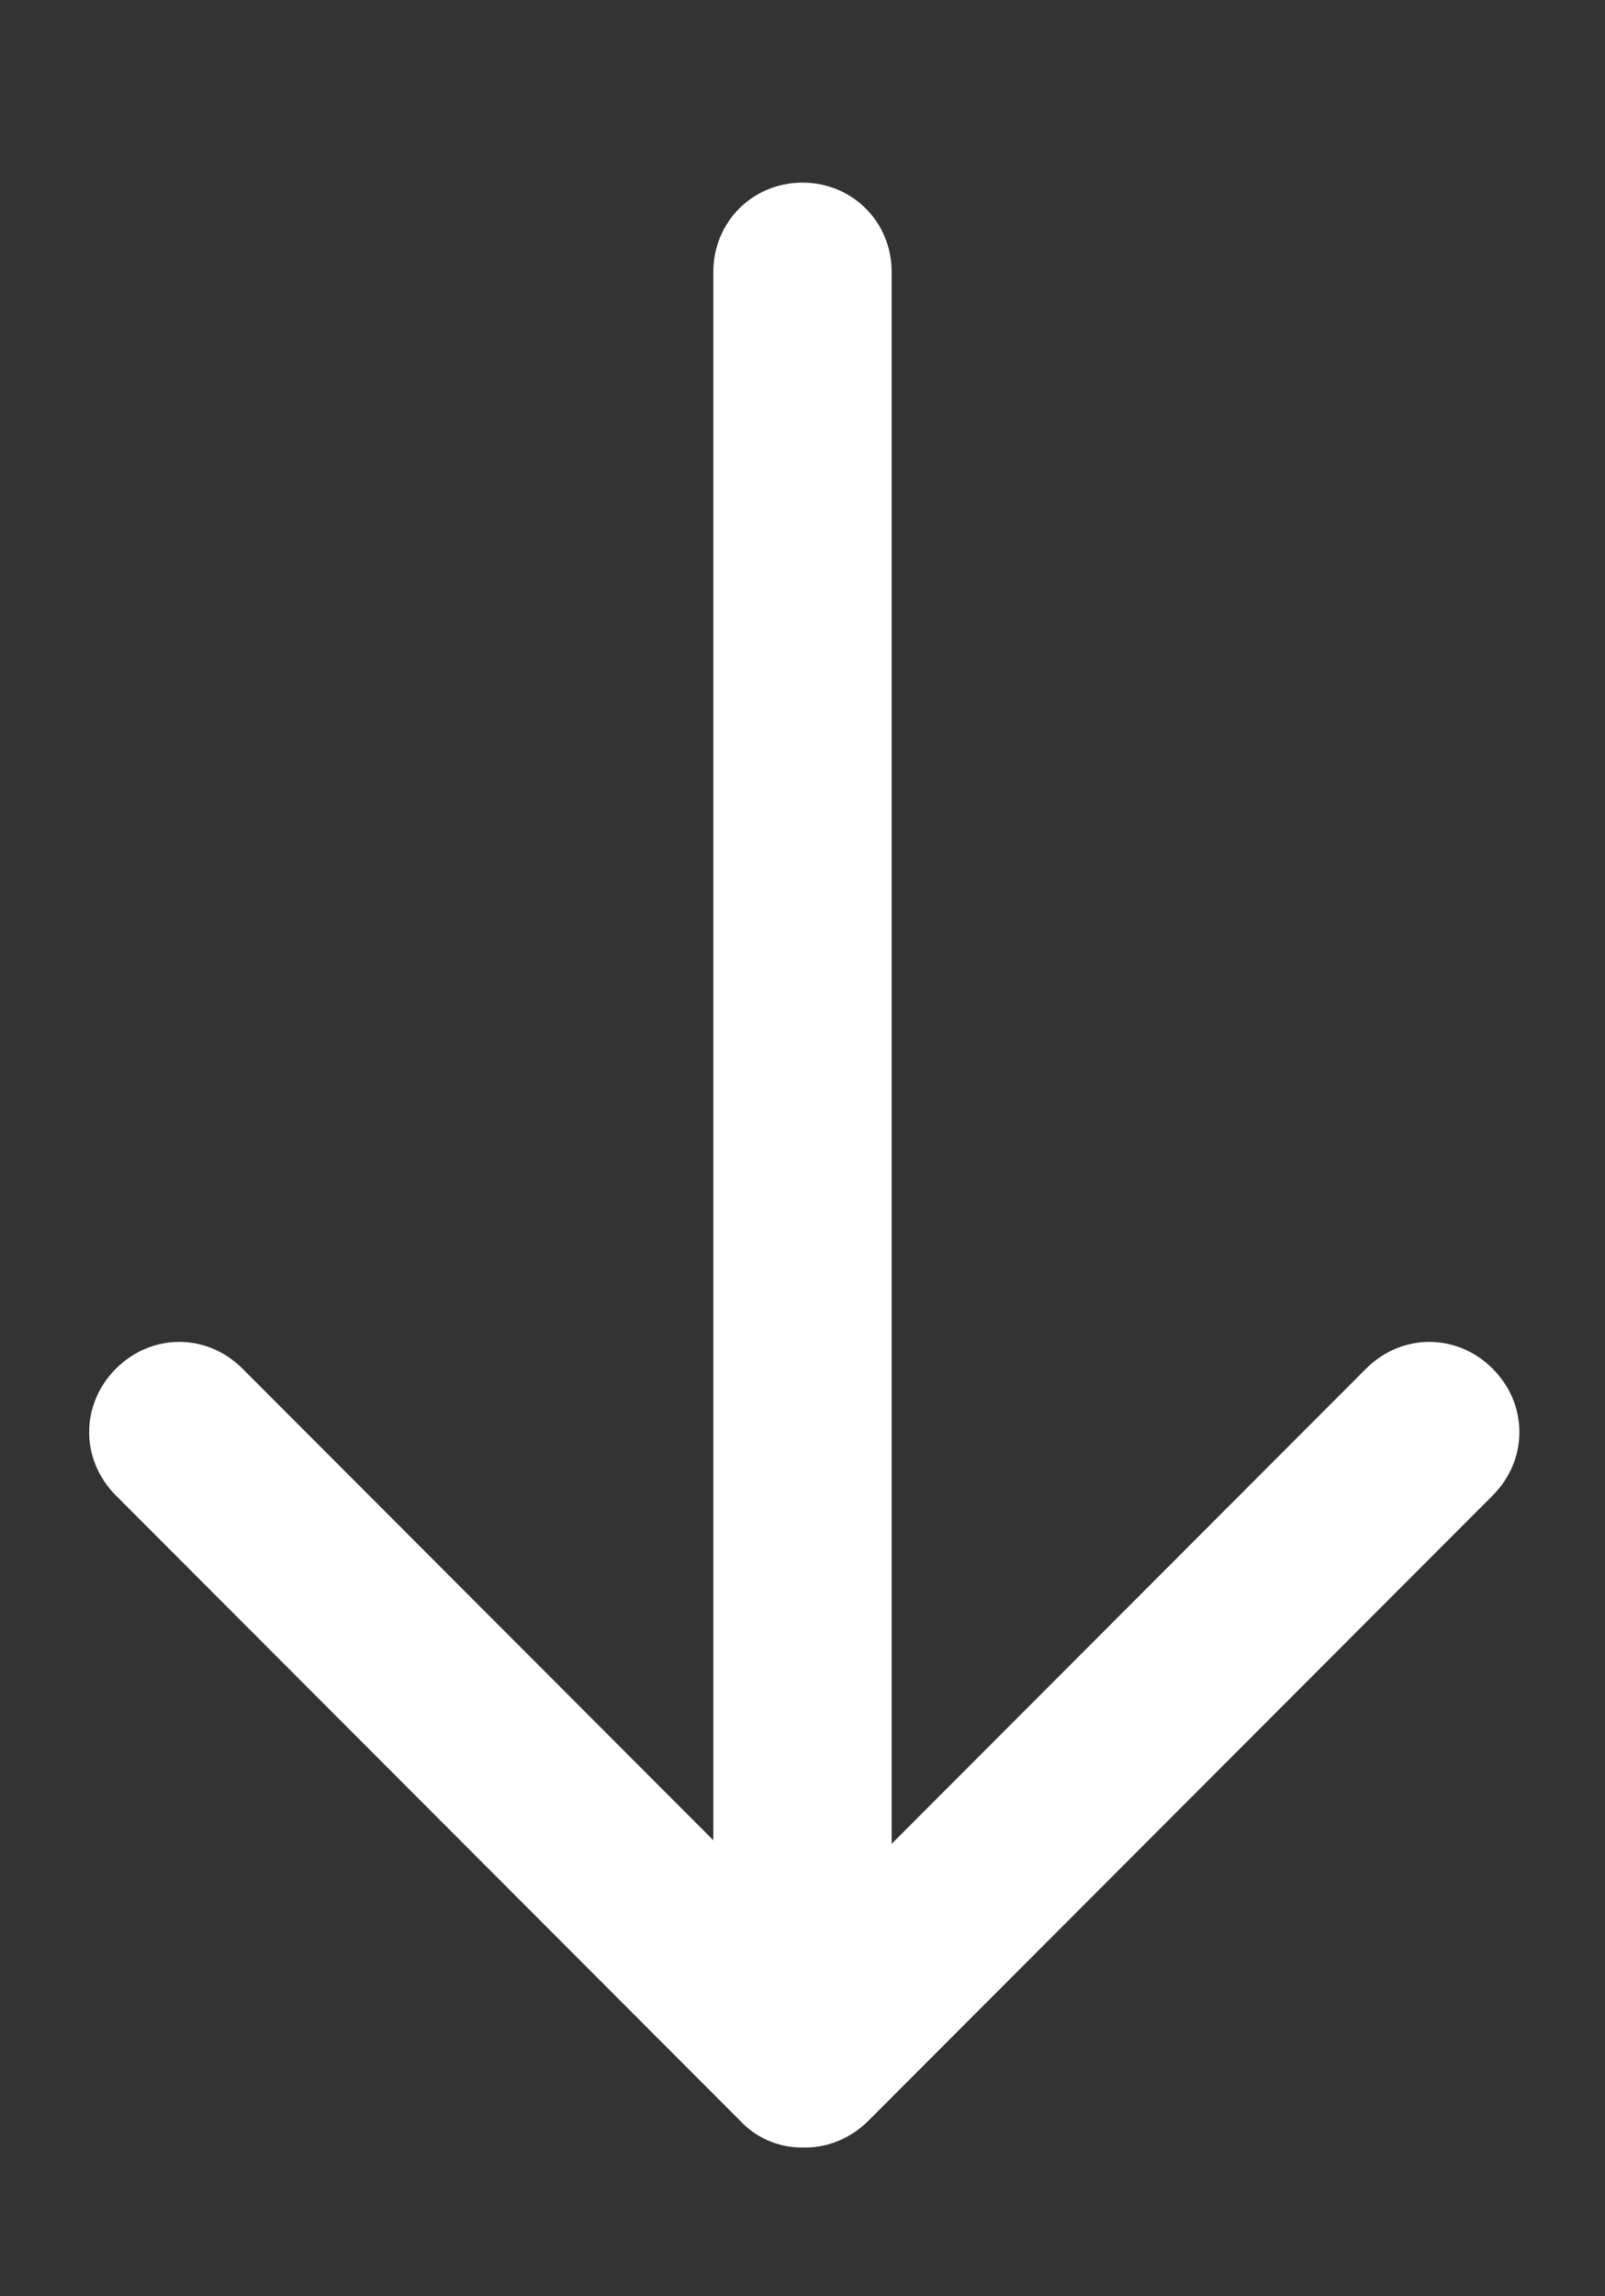
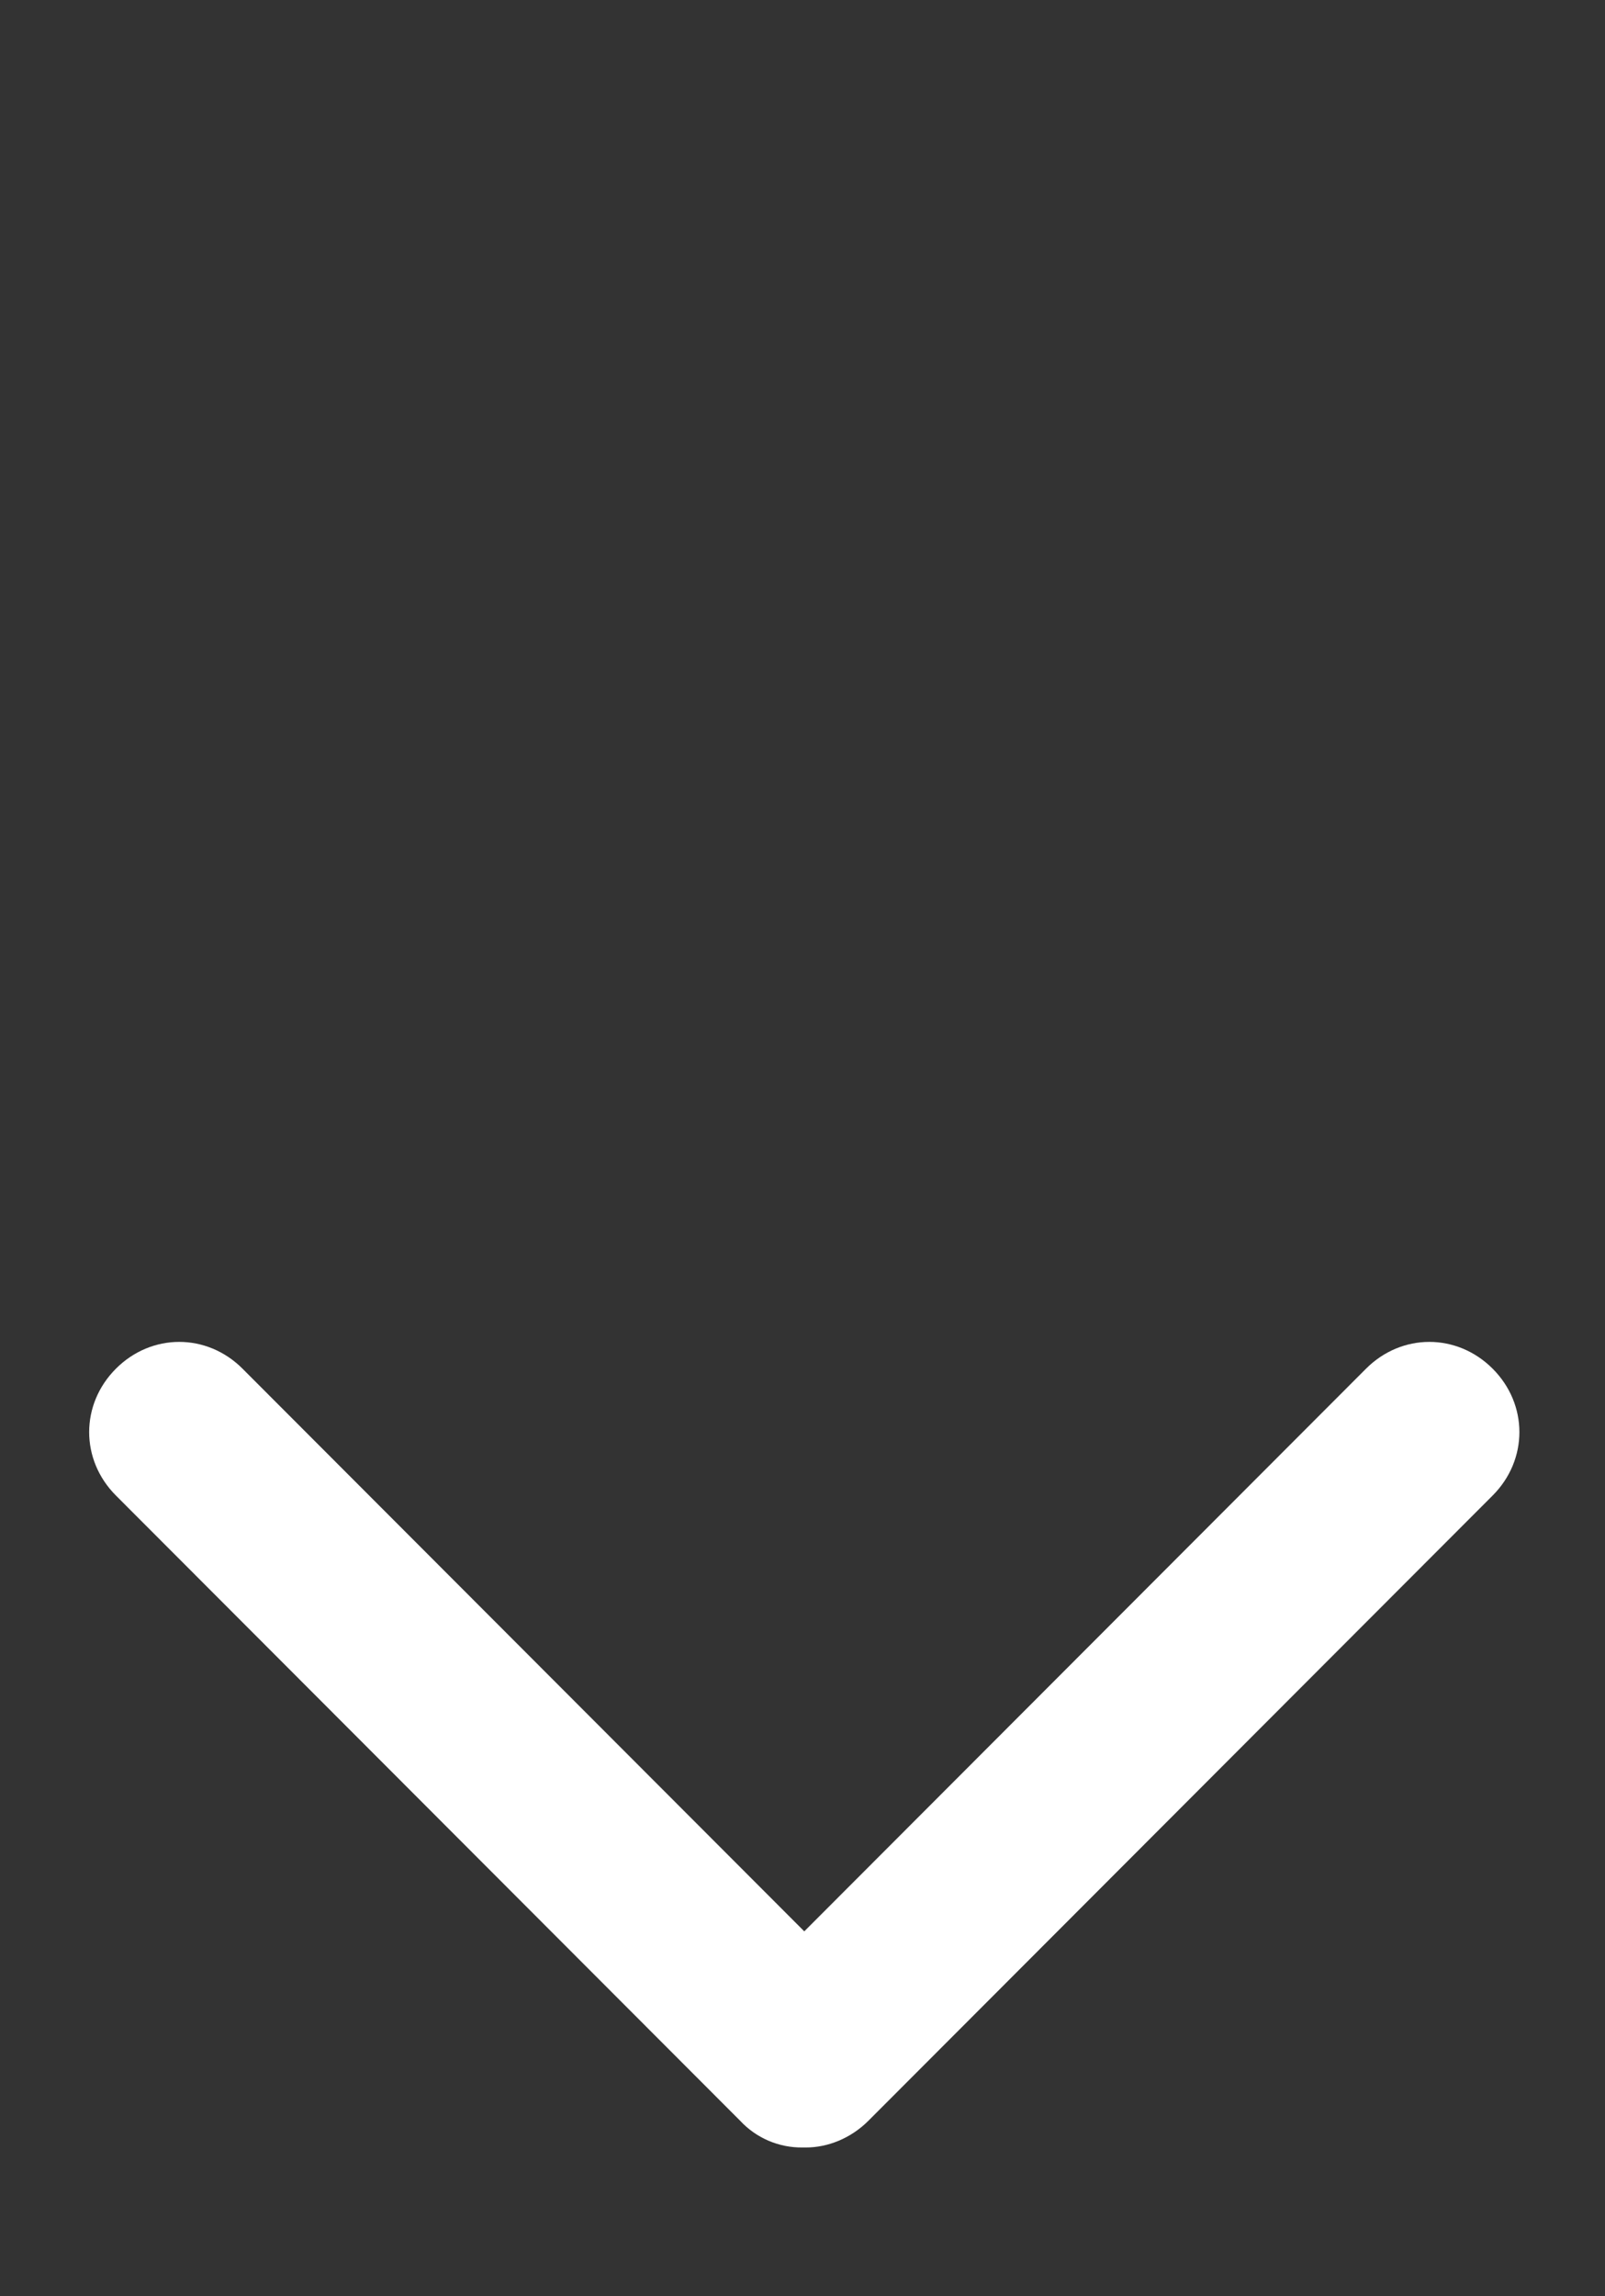
<svg xmlns="http://www.w3.org/2000/svg" width="100" height="143" viewBox="0 0 100 143" fill="none">
  <rect x="0" y="0" width="100" height="143" fill="#333333" stroke="none" />
-   <path d="M50 122.625C46.889 122.625 44.444 120.178 44.444 117.062V16.938C44.444 13.822 46.889 11.375 50 11.375C53.111 11.375 55.556 13.822 55.556 16.938V117.062C55.556 120.178 53.111 122.625 50 122.625Z" fill="white" />
  <path d="M50 133.75C49.271 133.759 48.549 133.615 47.879 133.328C47.209 133.04 46.607 132.616 46.111 132.081L7.222 93.144C5 90.919 5 87.47 7.222 85.245C9.444 83.02 12.889 83.02 15.111 85.245L50.111 120.289L85.111 85.245C87.333 83.02 90.778 83.02 93 85.245C95.222 87.47 95.222 90.919 93 93.144L54.111 132.081C53 133.194 51.556 133.75 50.222 133.75H50Z" fill="white" />
</svg>